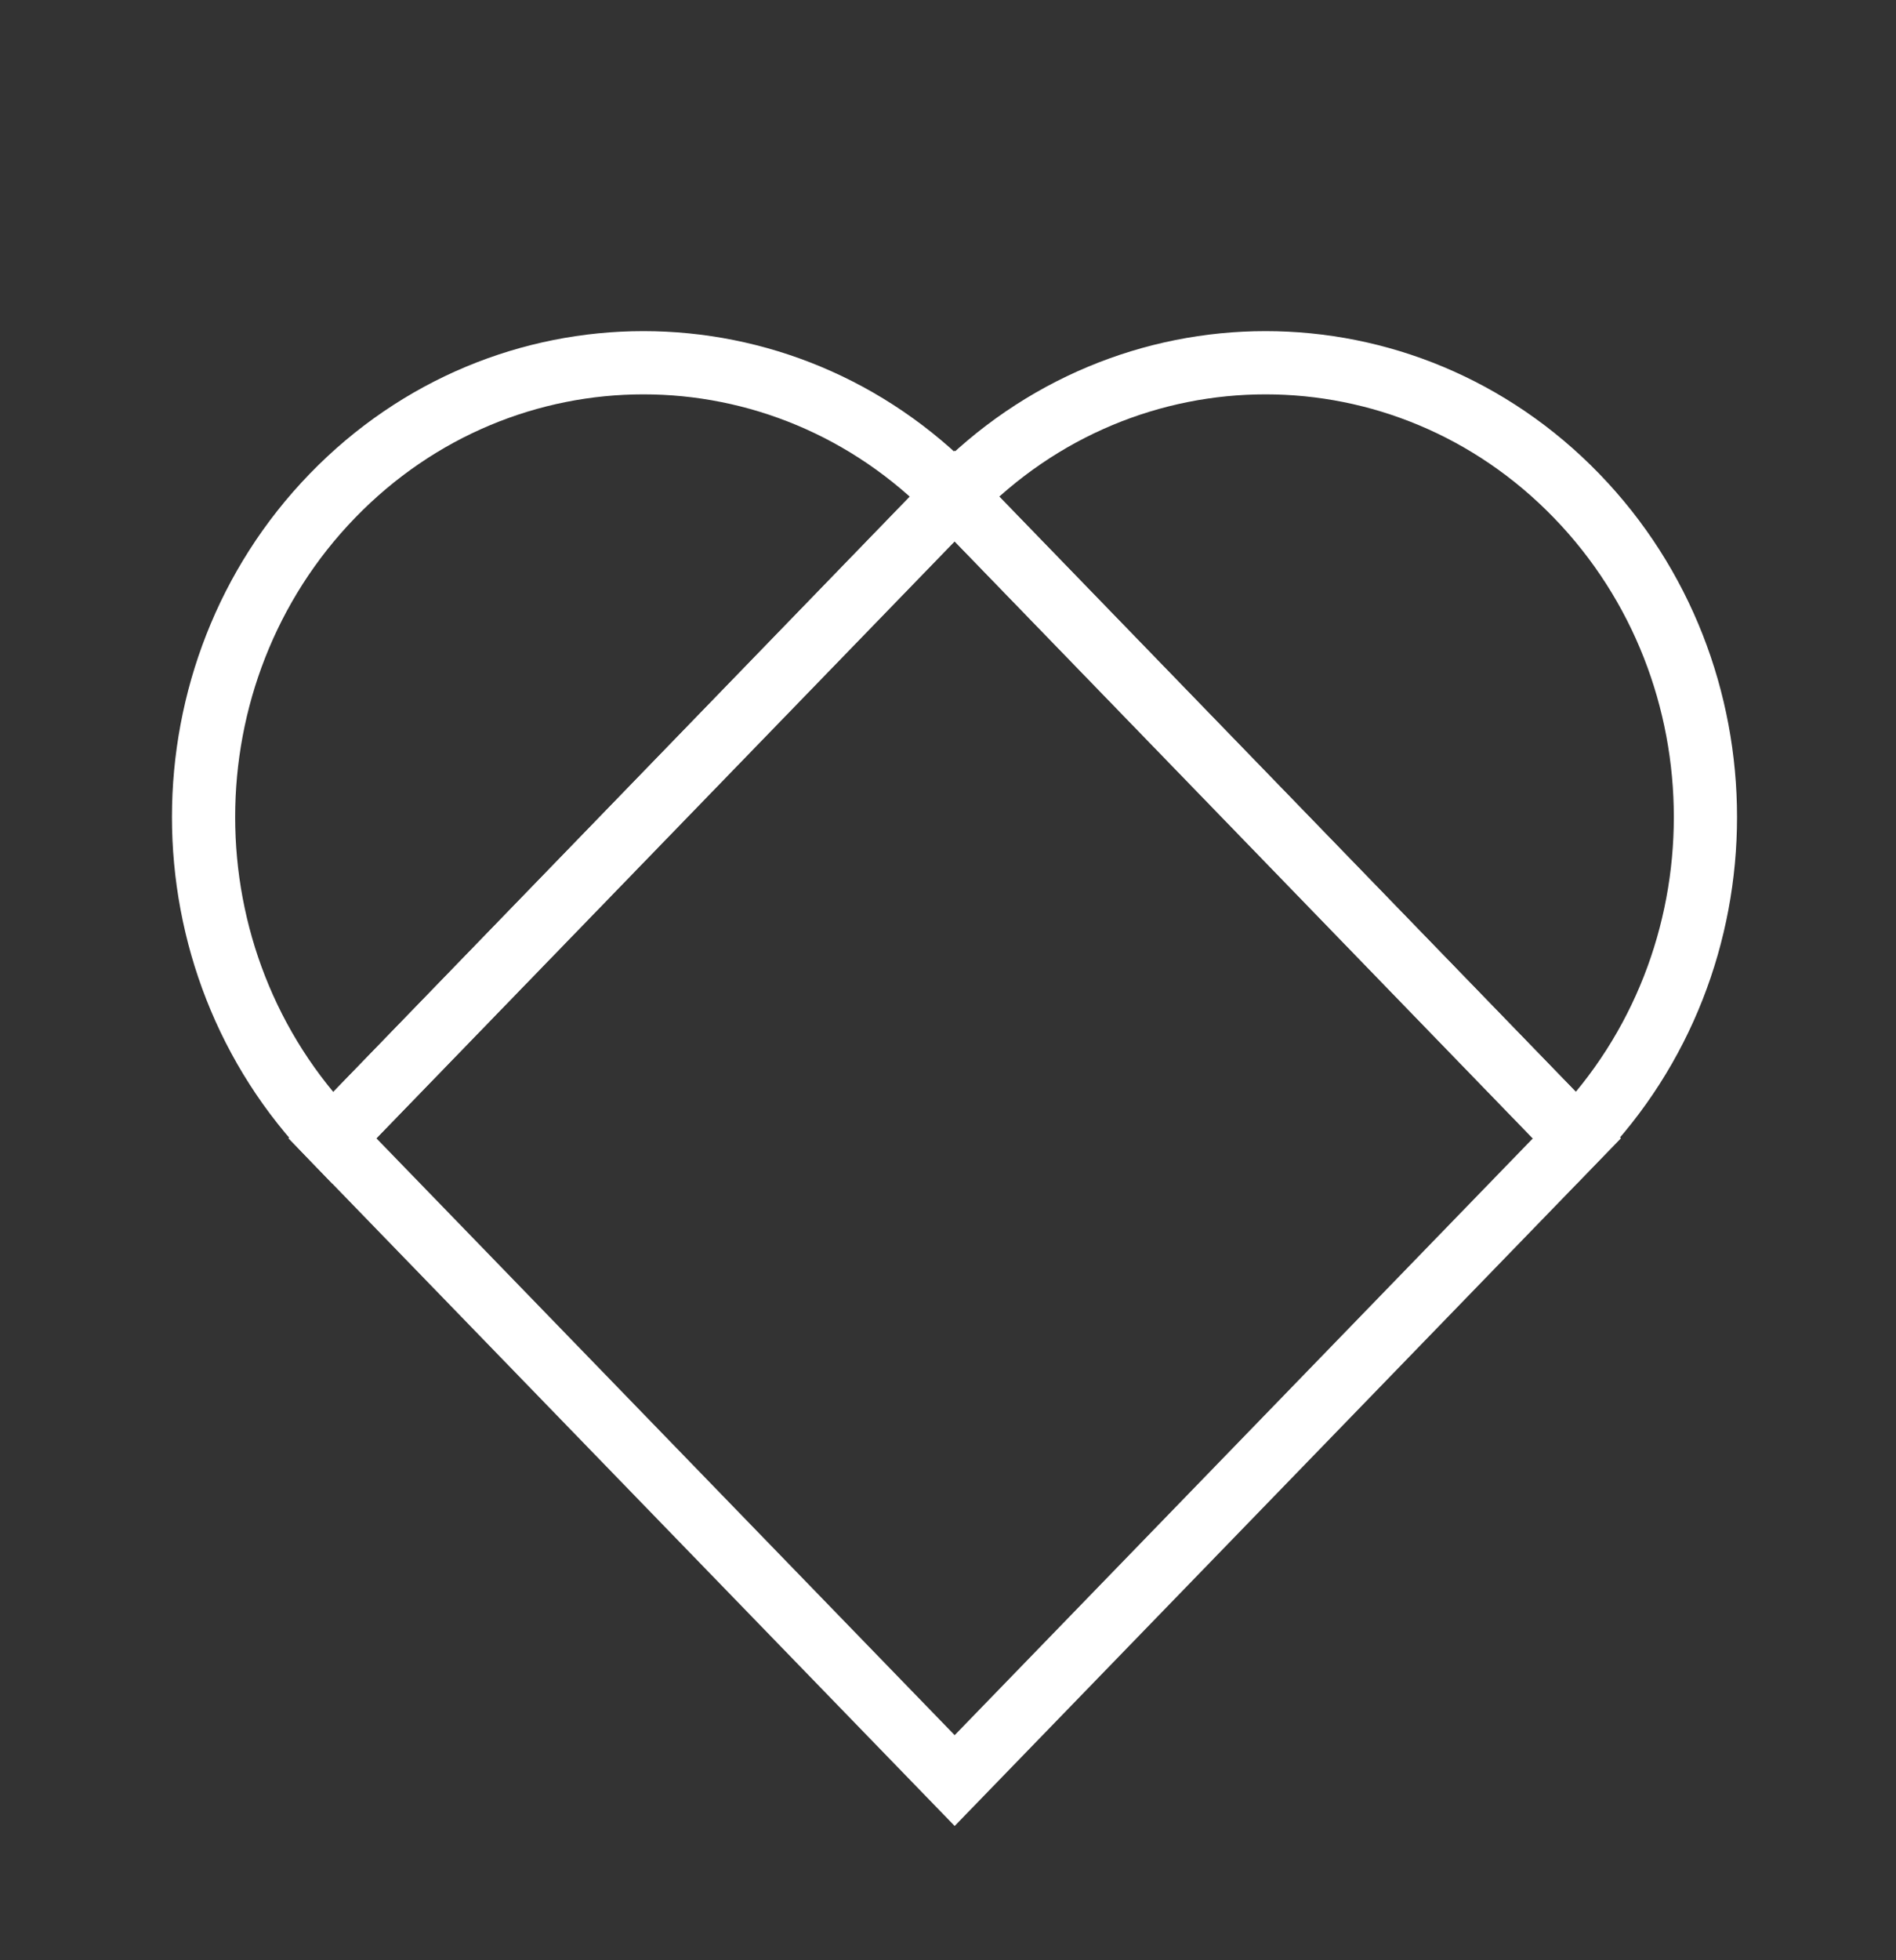
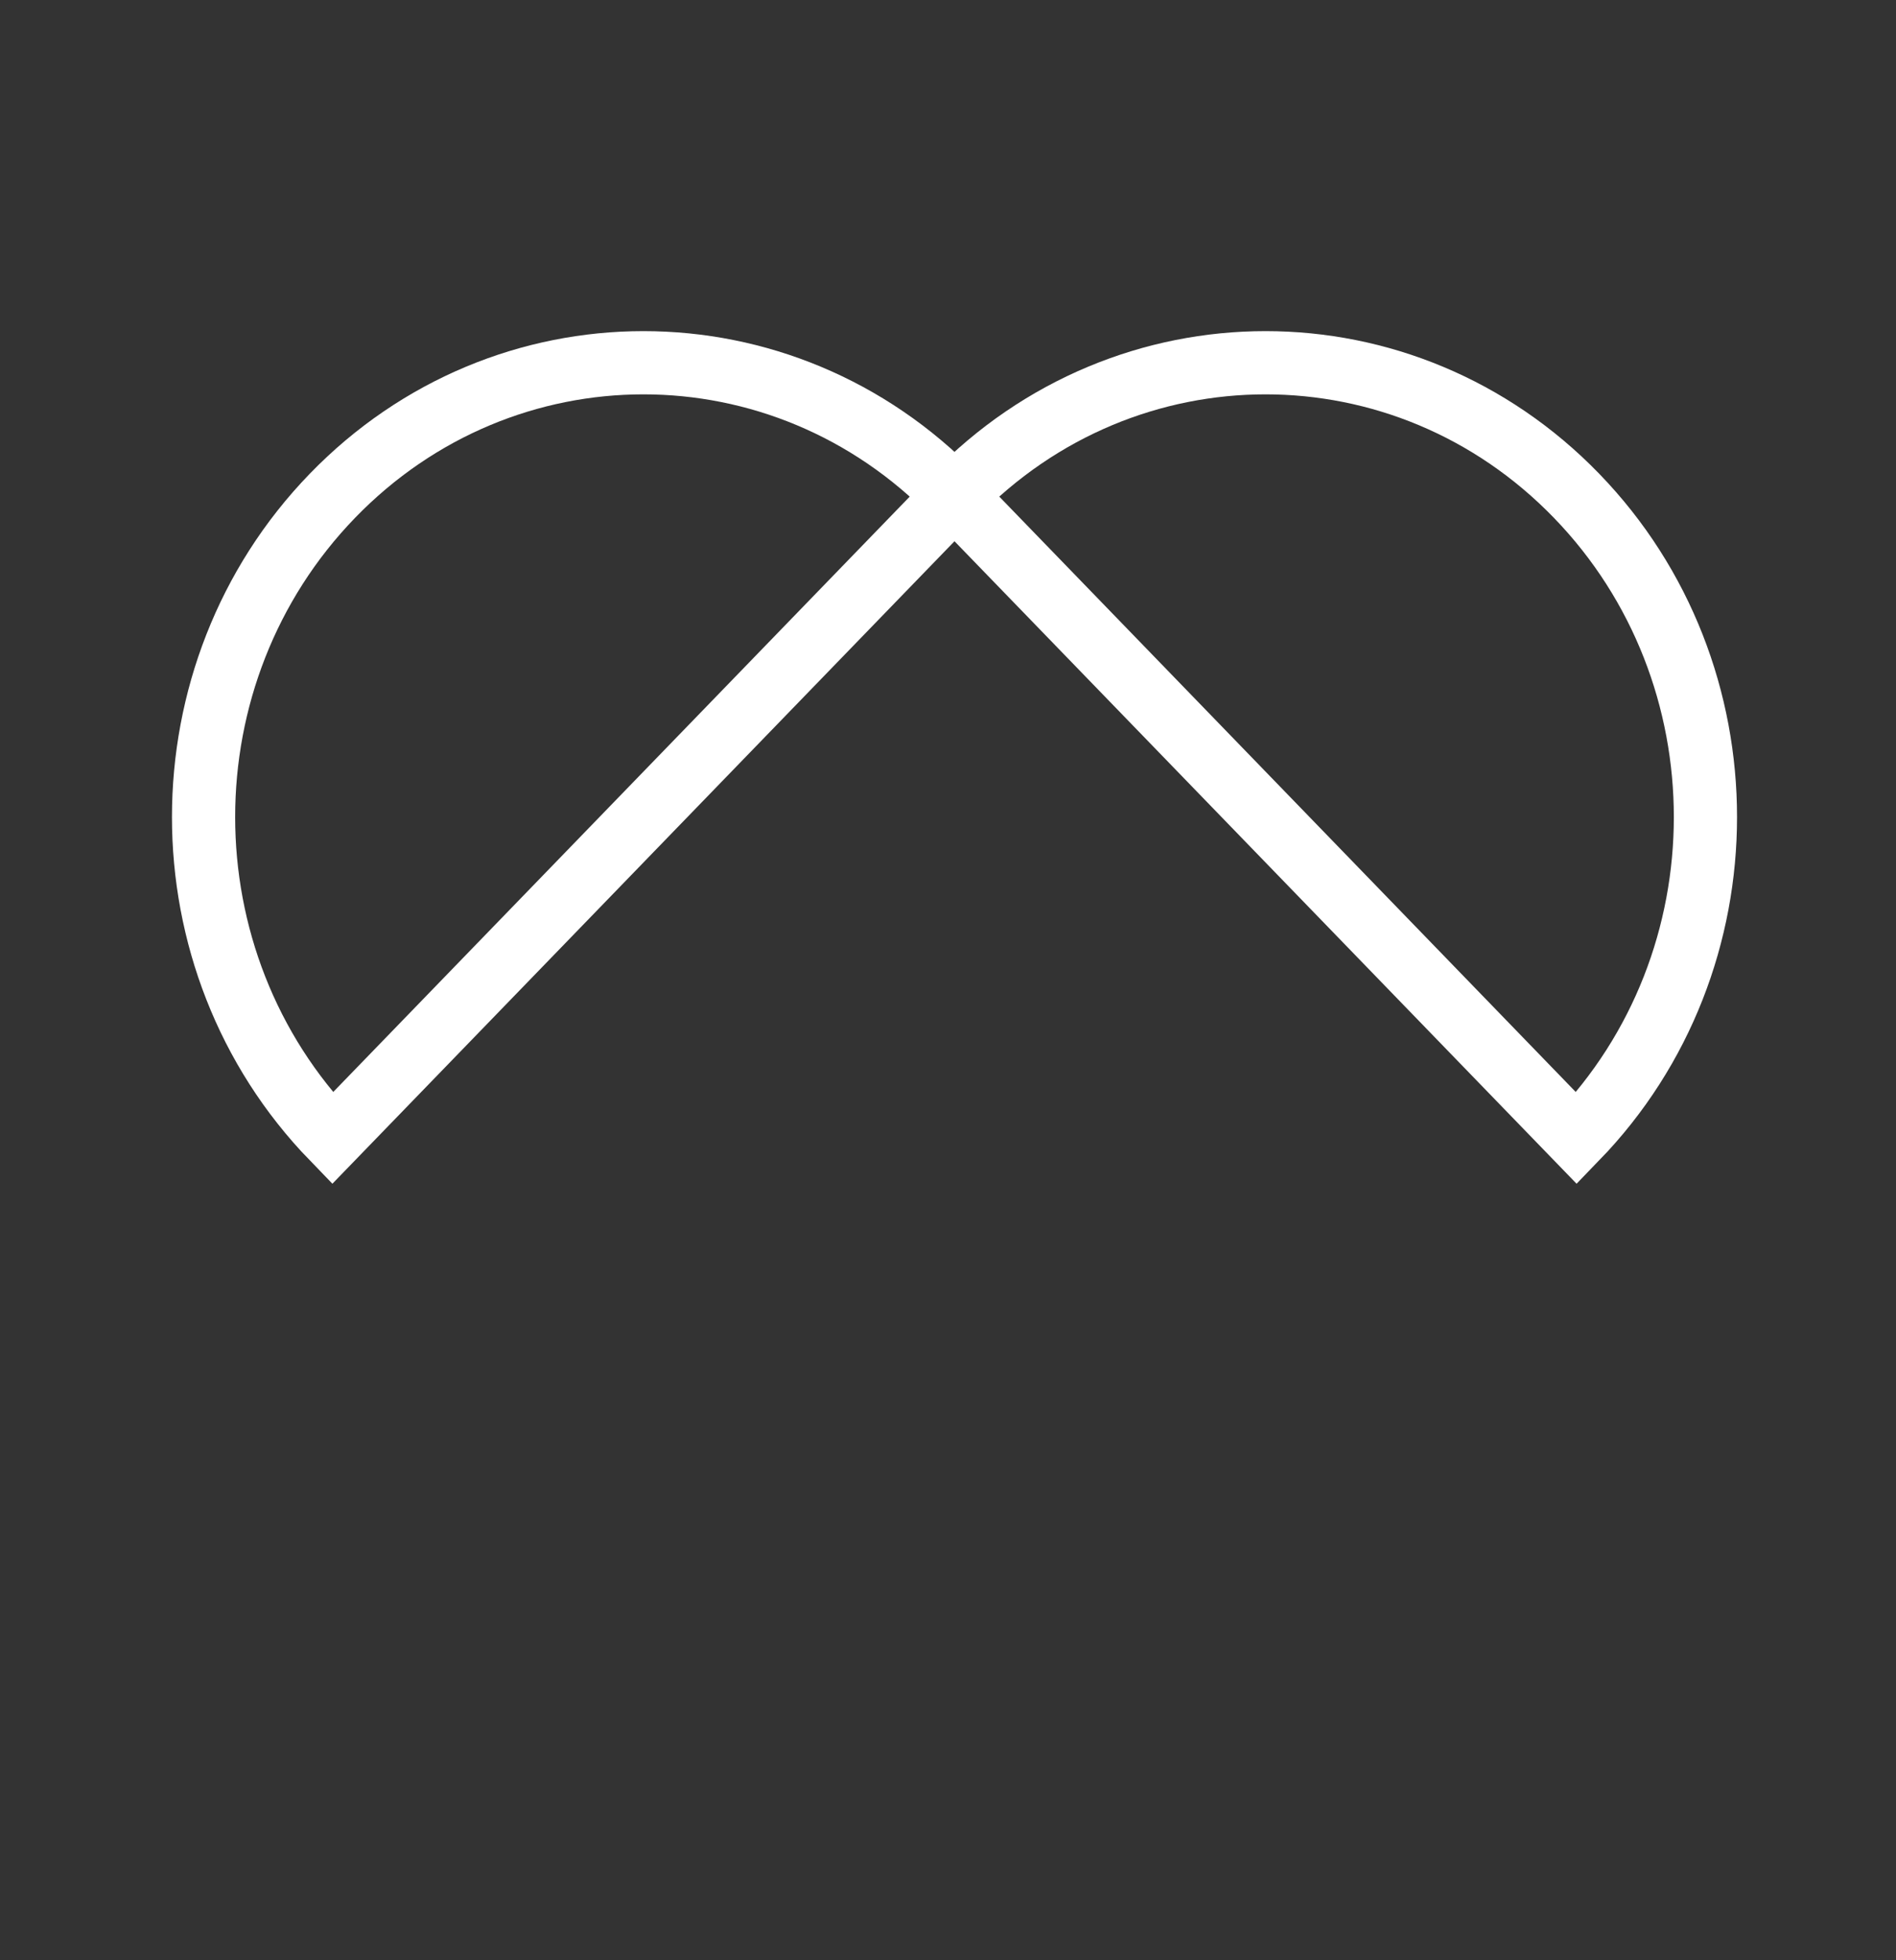
<svg xmlns="http://www.w3.org/2000/svg" width="90" height="93" viewBox="0 0 90 93" fill="none">
  <rect x="0" y="0" width="90" height="93" fill="#333333" stroke="none" />
-   <rect width="42.44" height="42.44" transform="matrix(0.696 -0.718 0.696 0.718 15.778 54.004)" stroke="white" stroke-width="3" />
  <path d="M45.309 23.523V23.523C53.463 15.105 66.684 15.105 74.838 23.523V23.523C82.993 31.94 82.993 45.587 74.838 54.004V54.004L45.309 23.523Z" stroke="white" stroke-width="3" />
  <path d="M15.778 54.004V54.004C7.624 45.587 7.624 31.94 15.778 23.523V23.523C23.933 15.105 37.154 15.105 45.308 23.523V23.523L15.778 54.004Z" stroke="white" stroke-width="3" />
</svg>